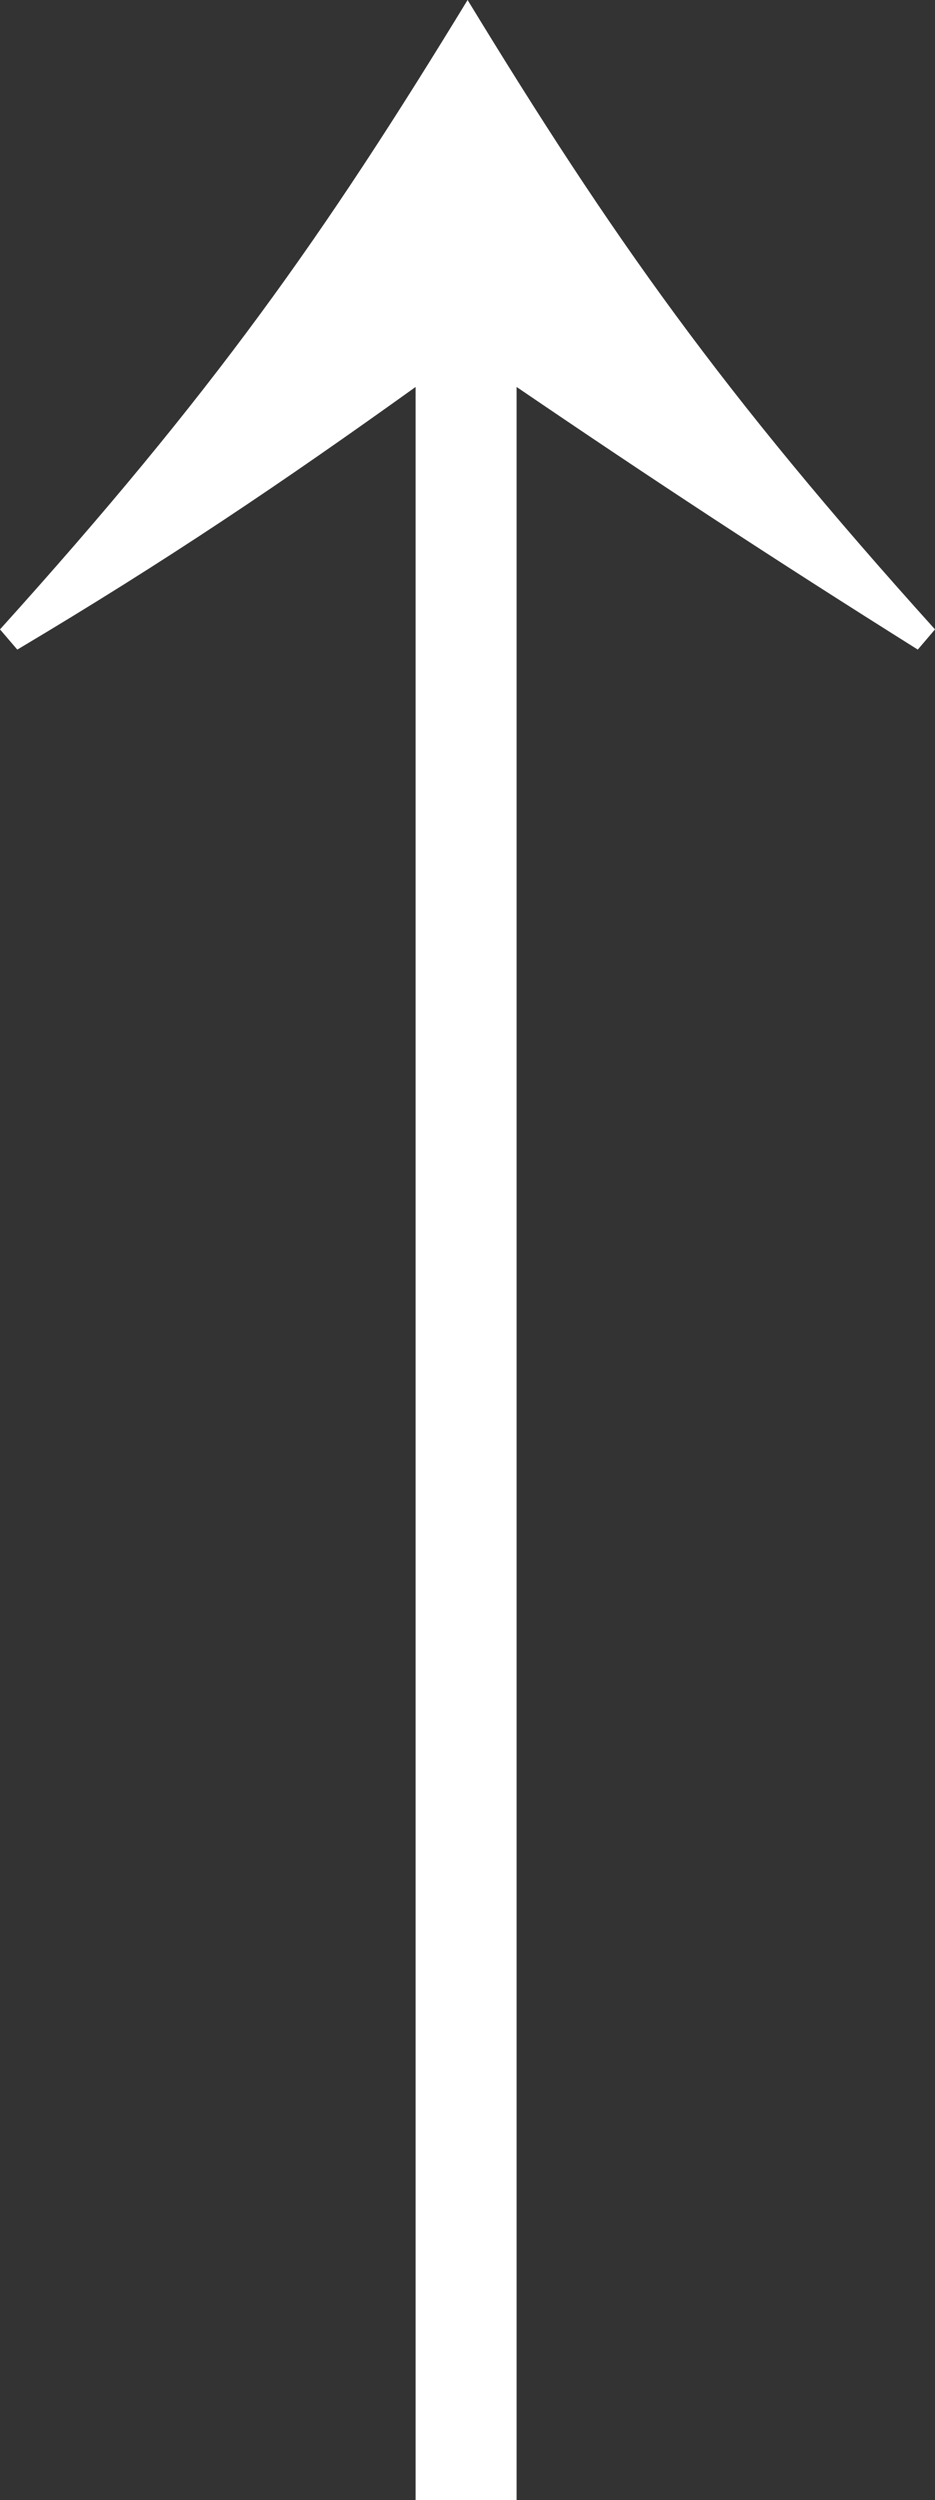
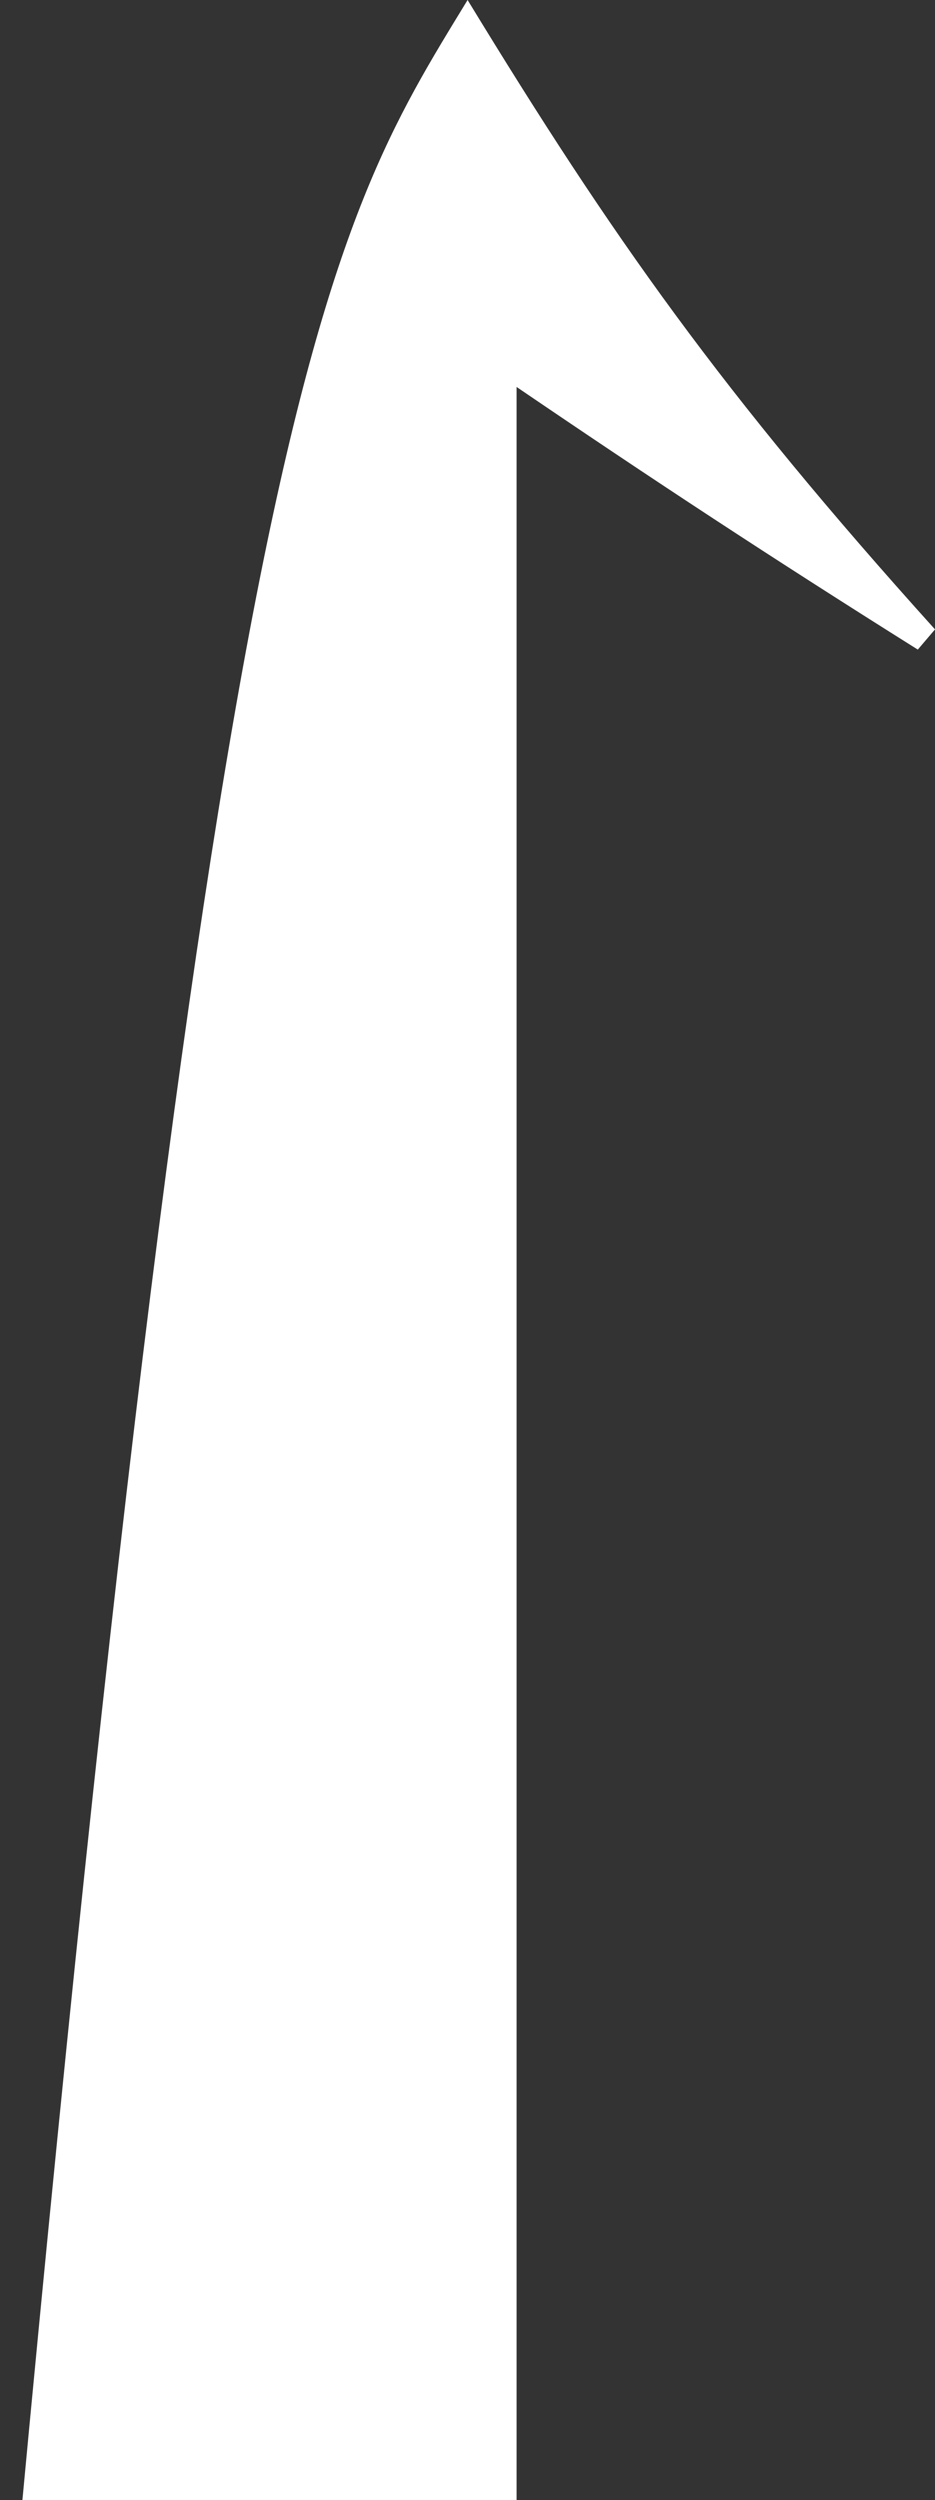
<svg xmlns="http://www.w3.org/2000/svg" id="_レイヤー_1" data-name=" レイヤー 1" width="10" height="26.73" version="1.1" viewBox="0 0 10 26.73">
  <rect x="0" y="0" width="10" height="26.73" fill="#333333" stroke="none" />
  <defs>
    <style>
      .cls-1 {
        isolation: isolate;
      }

      .cls-2 {
        fill: #fff;
        stroke-width: 0px;
      }
    </style>
  </defs>
  <g id="_" data-name=" " class="cls-1">
    <g class="cls-1">
-       <path class="cls-2" d="M4.445,26.73V4.137c-1.42,1.018-2.654,1.852-4.26,2.808l-.185-.216C2.284,4.197,3.458,2.53,5.001,0c1.543,2.532,2.717,4.198,4.999,6.729l-.184.216c-1.575-.989-2.841-1.821-4.291-2.808v22.594h-1.08Z" />
+       <path class="cls-2" d="M4.445,26.73c-1.42,1.018-2.654,1.852-4.26,2.808l-.185-.216C2.284,4.197,3.458,2.53,5.001,0c1.543,2.532,2.717,4.198,4.999,6.729l-.184.216c-1.575-.989-2.841-1.821-4.291-2.808v22.594h-1.08Z" />
    </g>
  </g>
</svg>